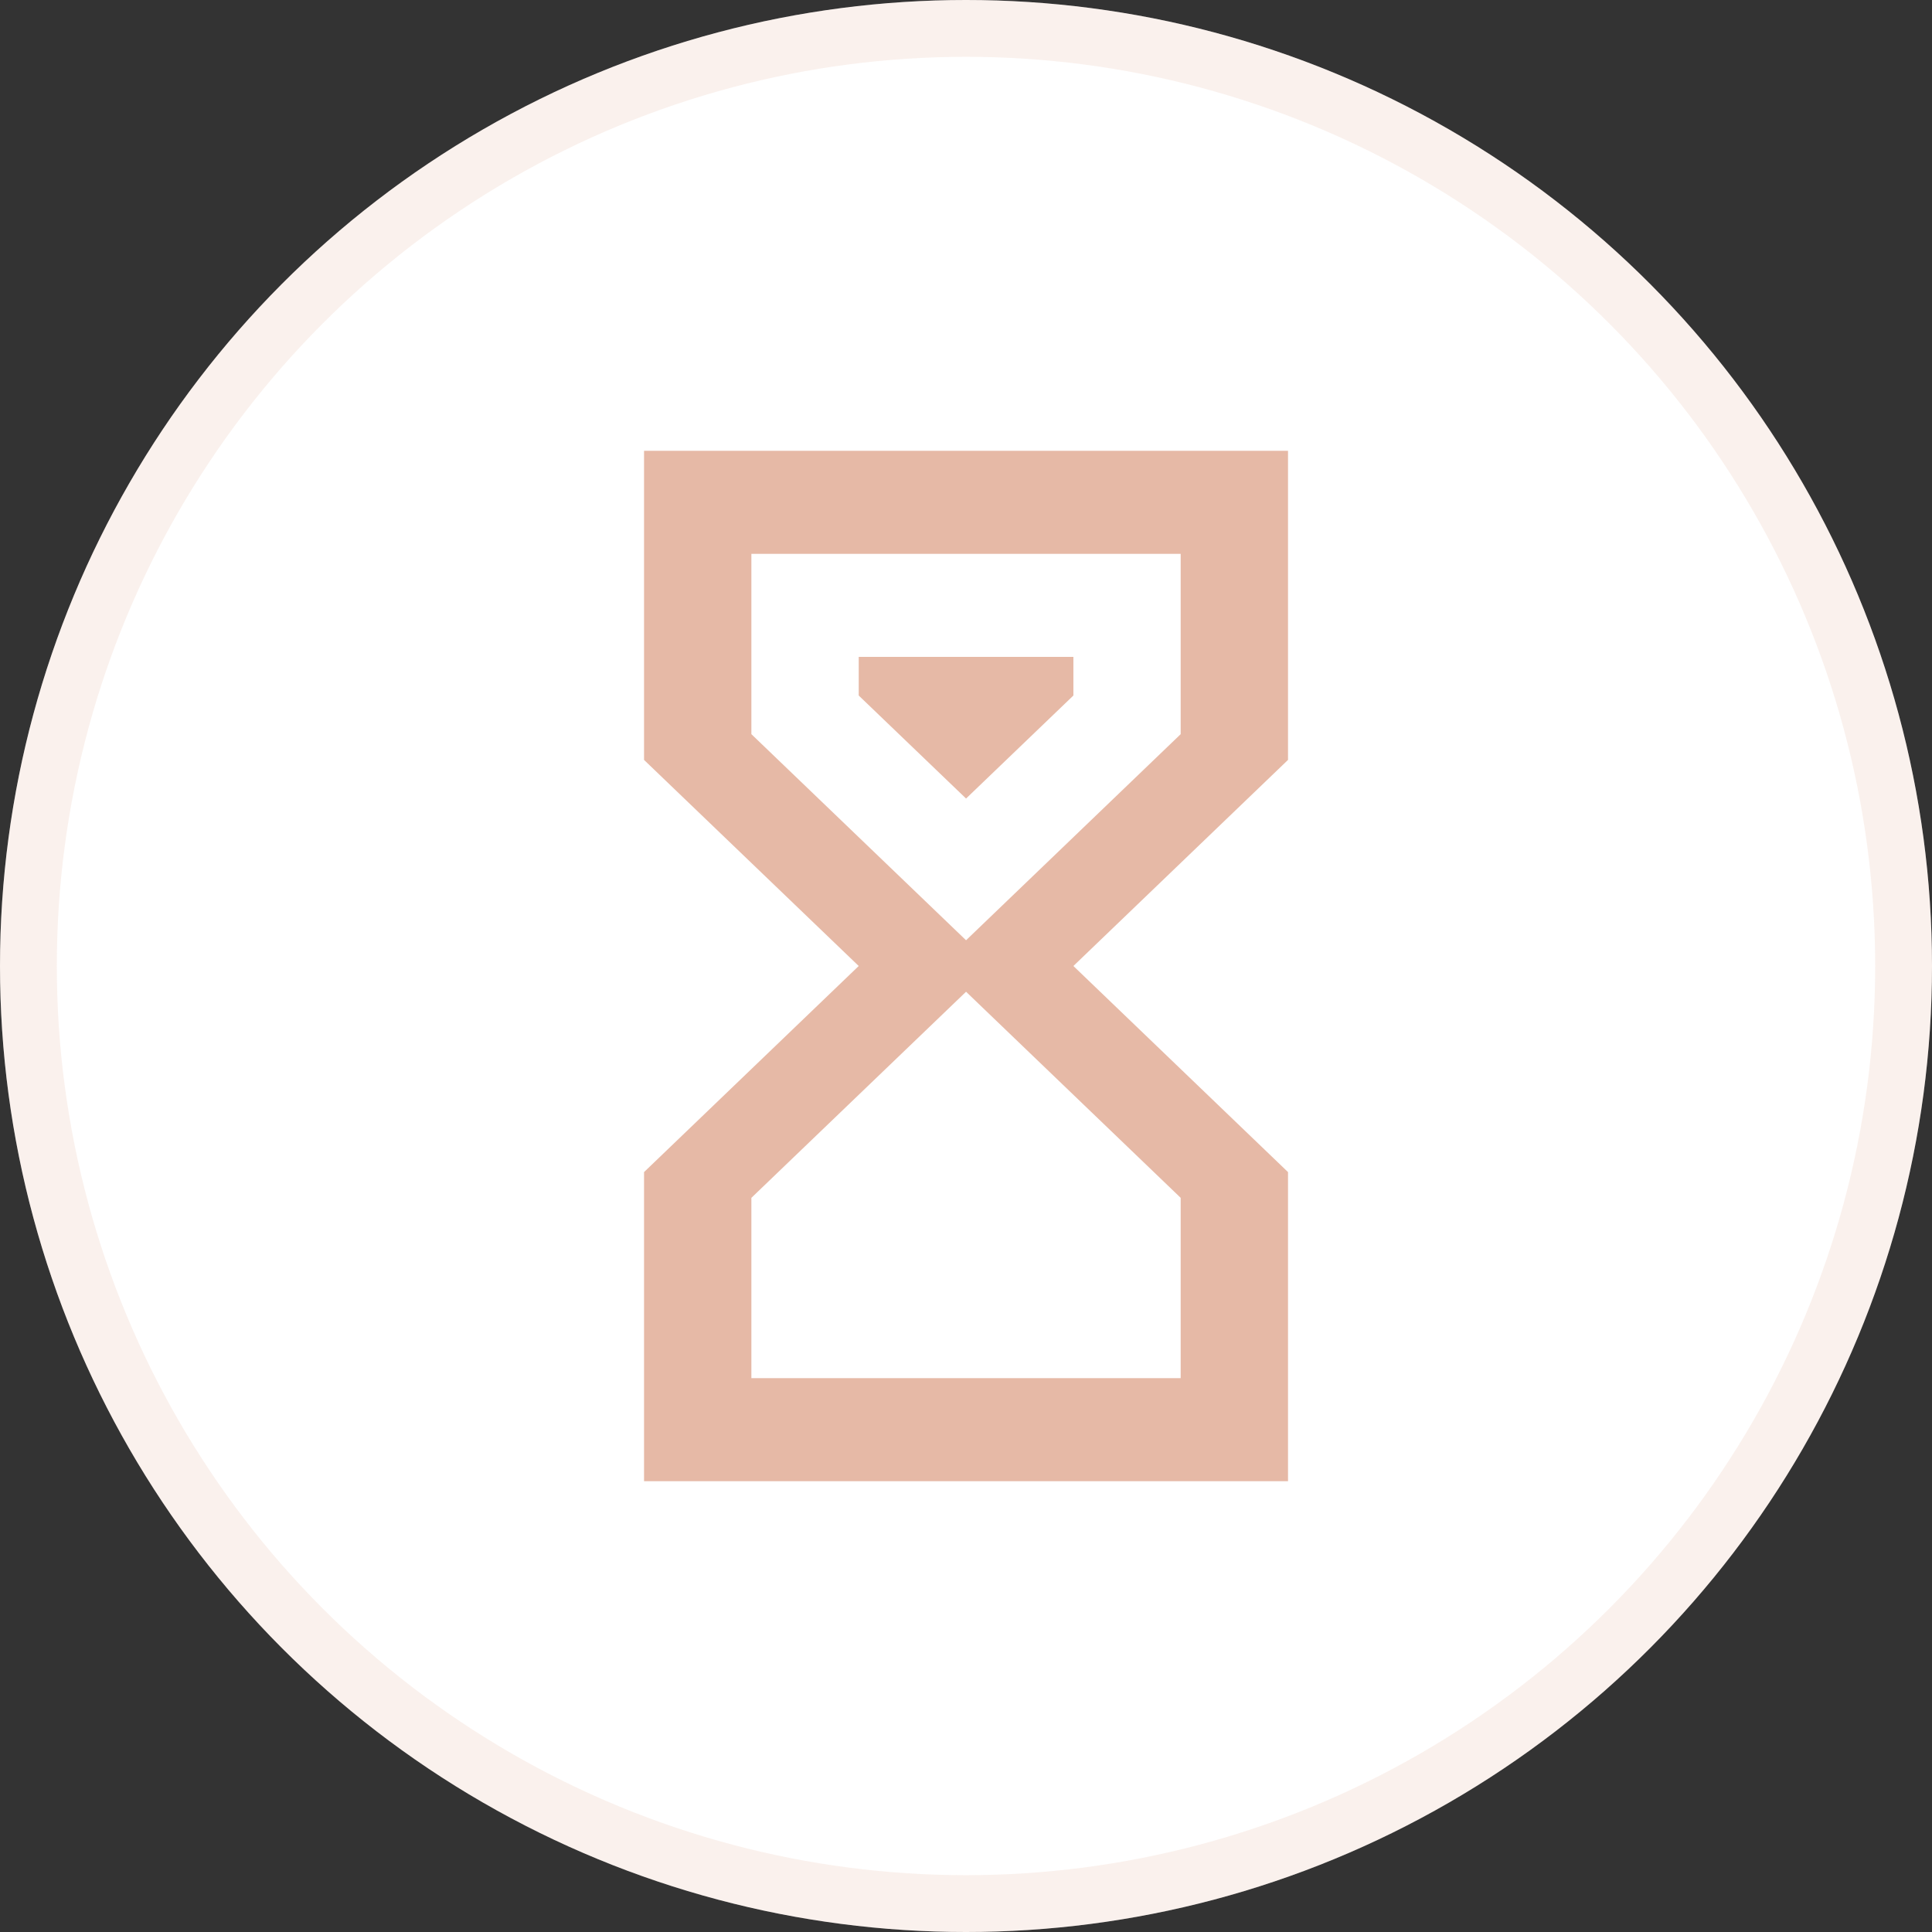
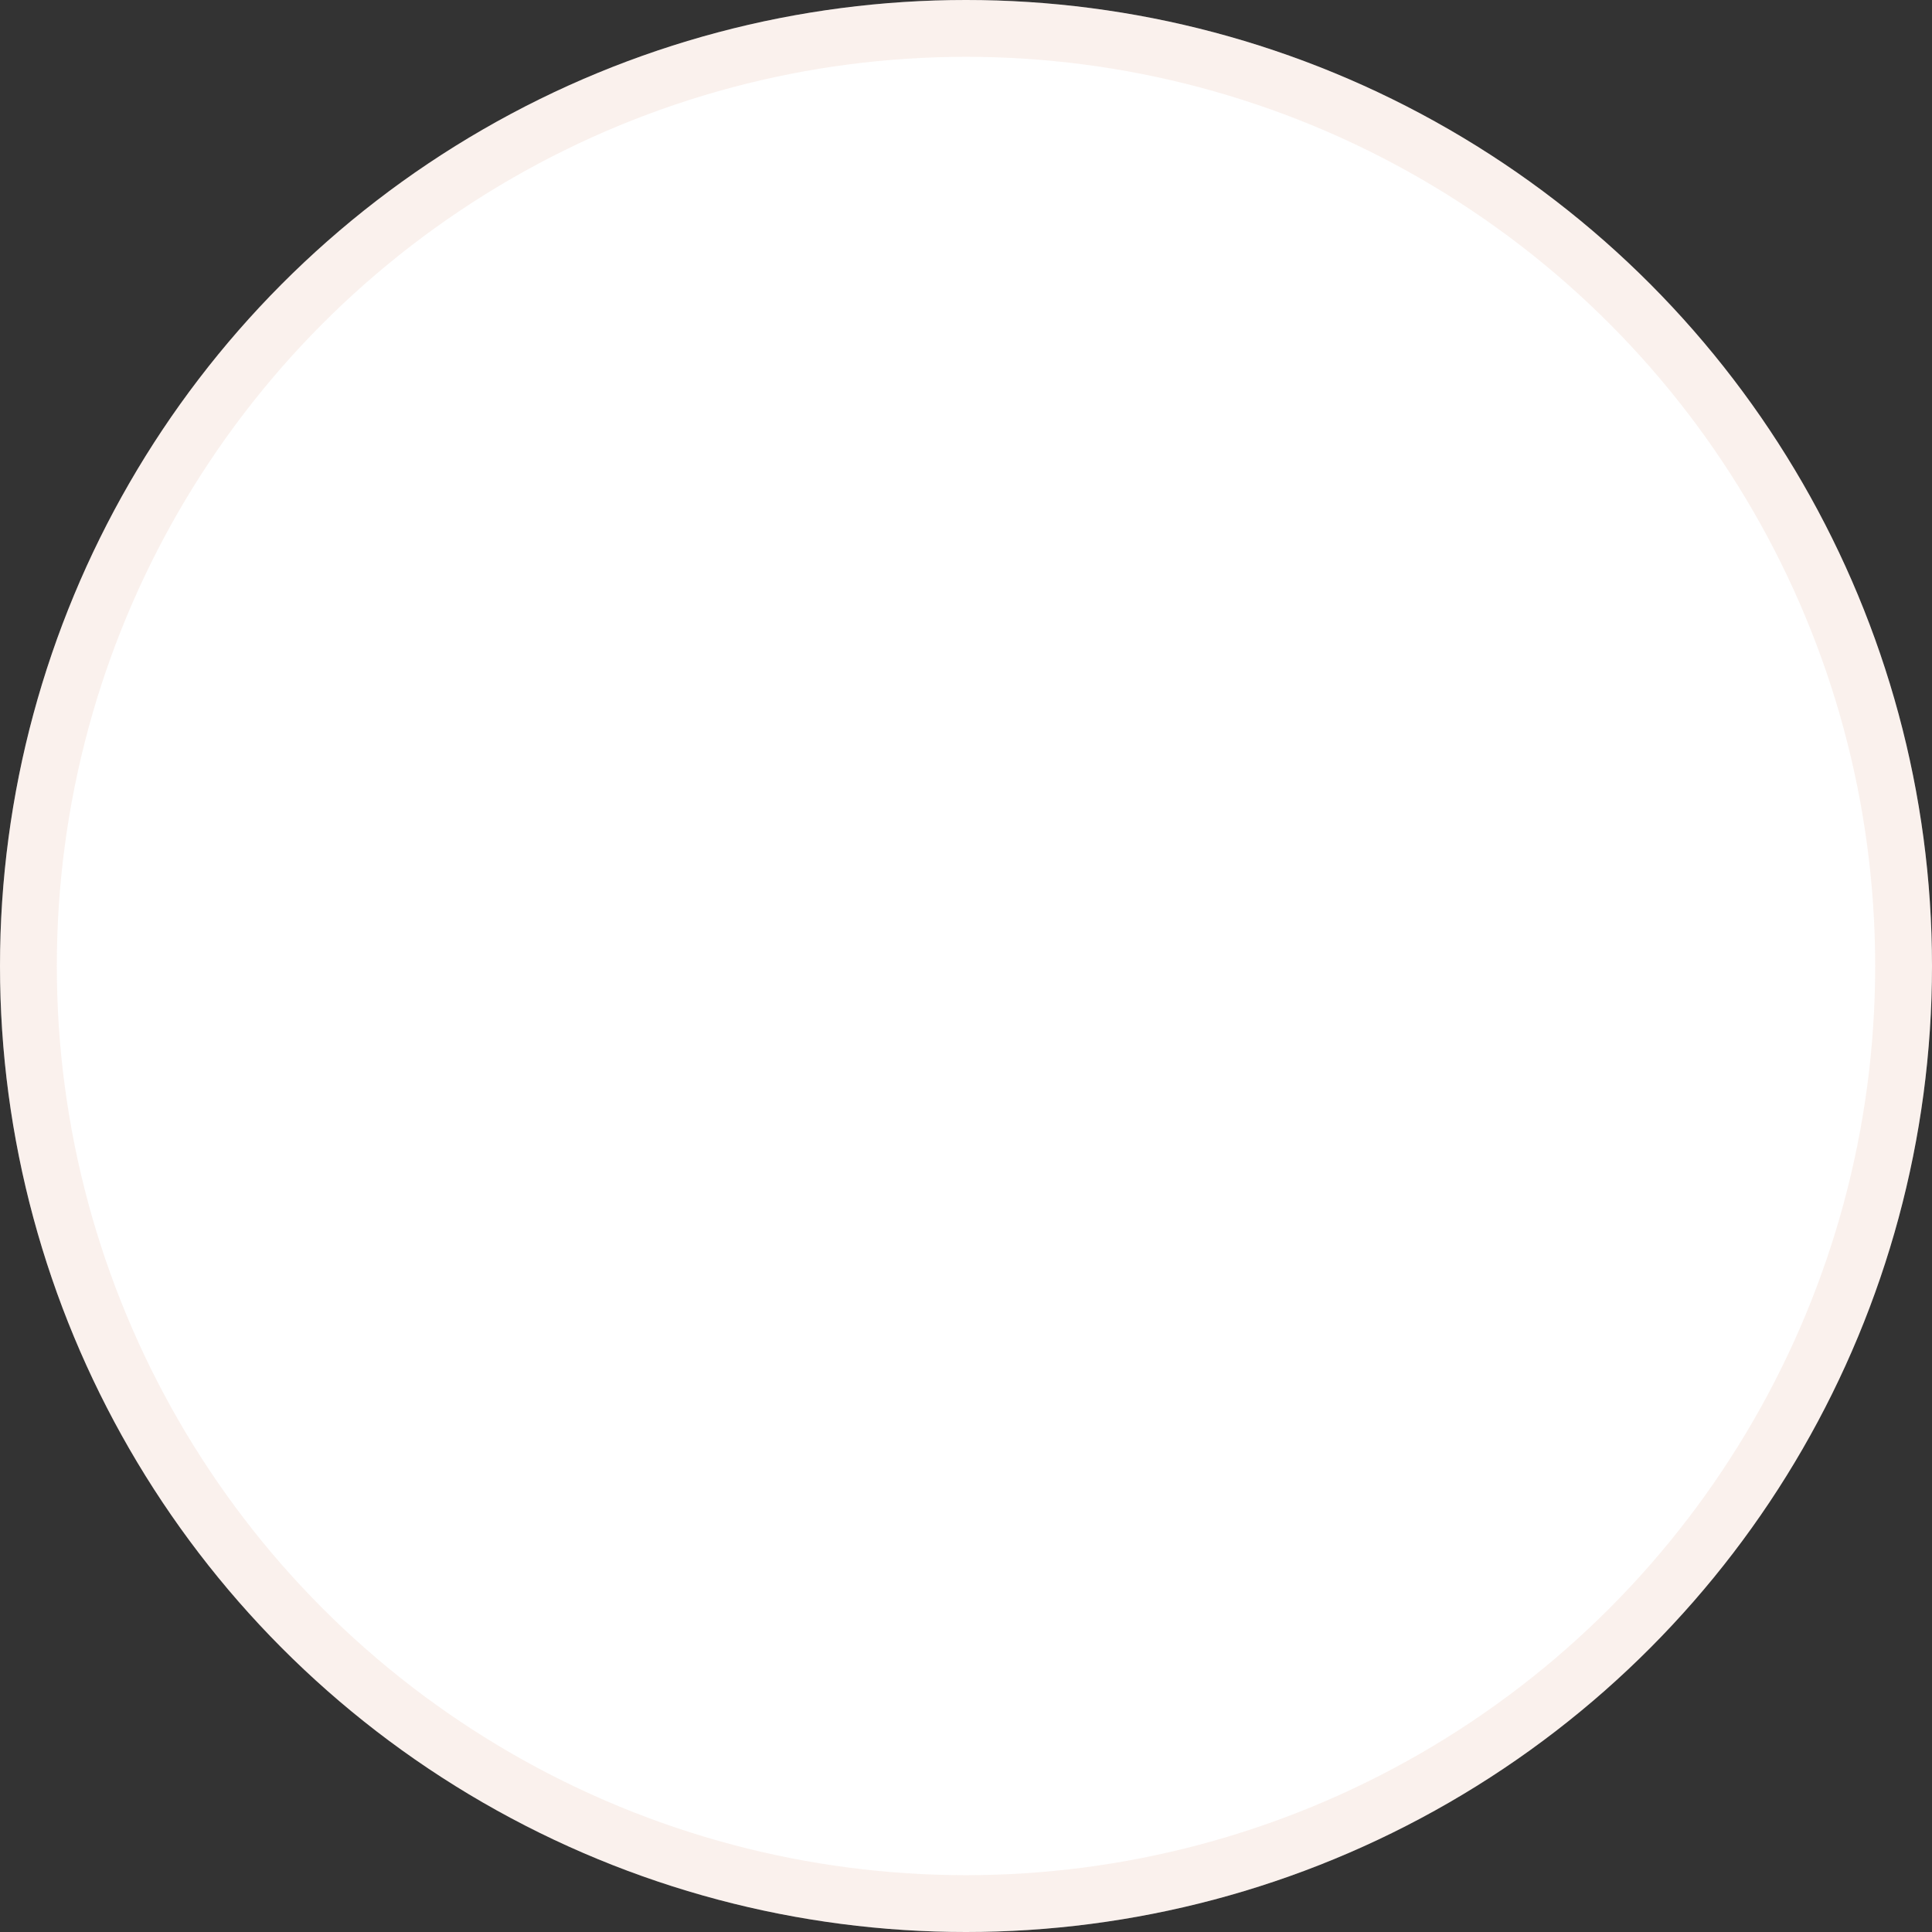
<svg xmlns="http://www.w3.org/2000/svg" width="34" height="34" viewBox="0 0 34 34" fill="none">
  <rect x="0" y="0" width="34" height="34" fill="#333333" stroke="none" />
  <circle cx="17" cy="17" r="17" fill="white" />
  <circle cx="17" cy="17" r="16.5" stroke="#E6B9A6" stroke-opacity="0.2" />
-   <path d="M11.334 7.933H22.667V13.373L18.89 17L22.667 20.627V26.067H11.334V20.627L15.112 17L11.334 13.373V7.933ZM20.778 21.08L17.001 17.453L13.223 21.08V24.253H20.778V21.08ZM17.001 16.547L20.778 12.92V9.747H13.223V12.92L17.001 16.547ZM15.112 11.56H18.89V12.24L17.001 14.053L15.112 12.24V11.56Z" fill="#E6B9A6" />
</svg>